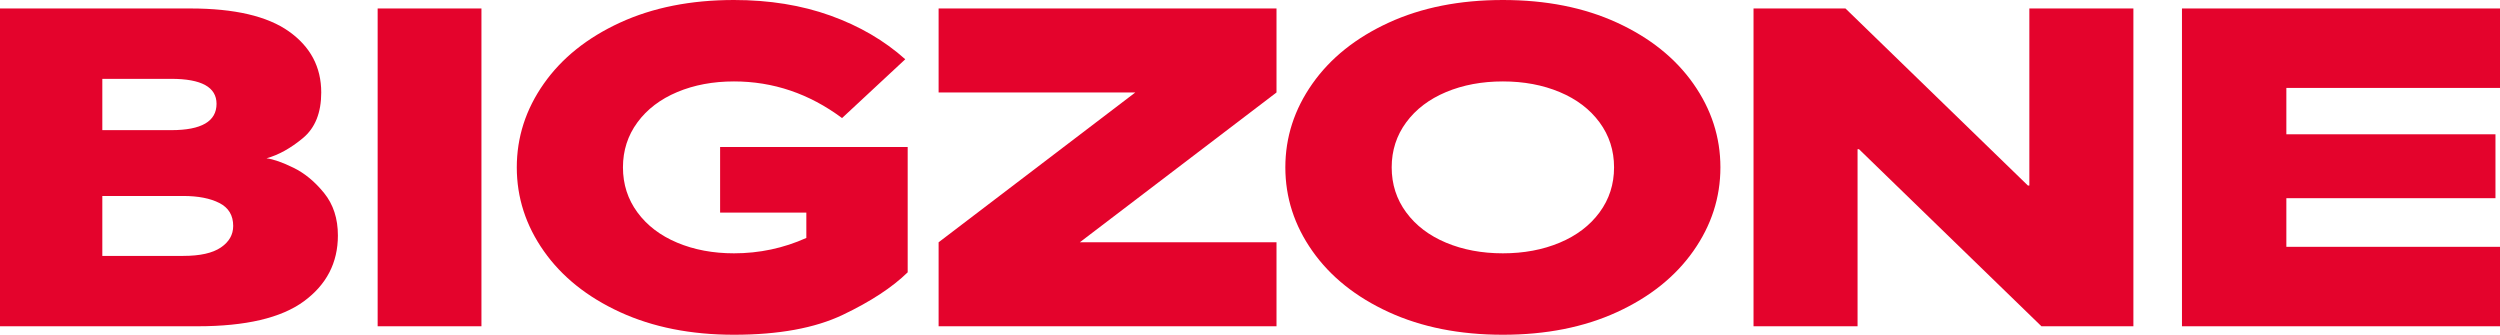
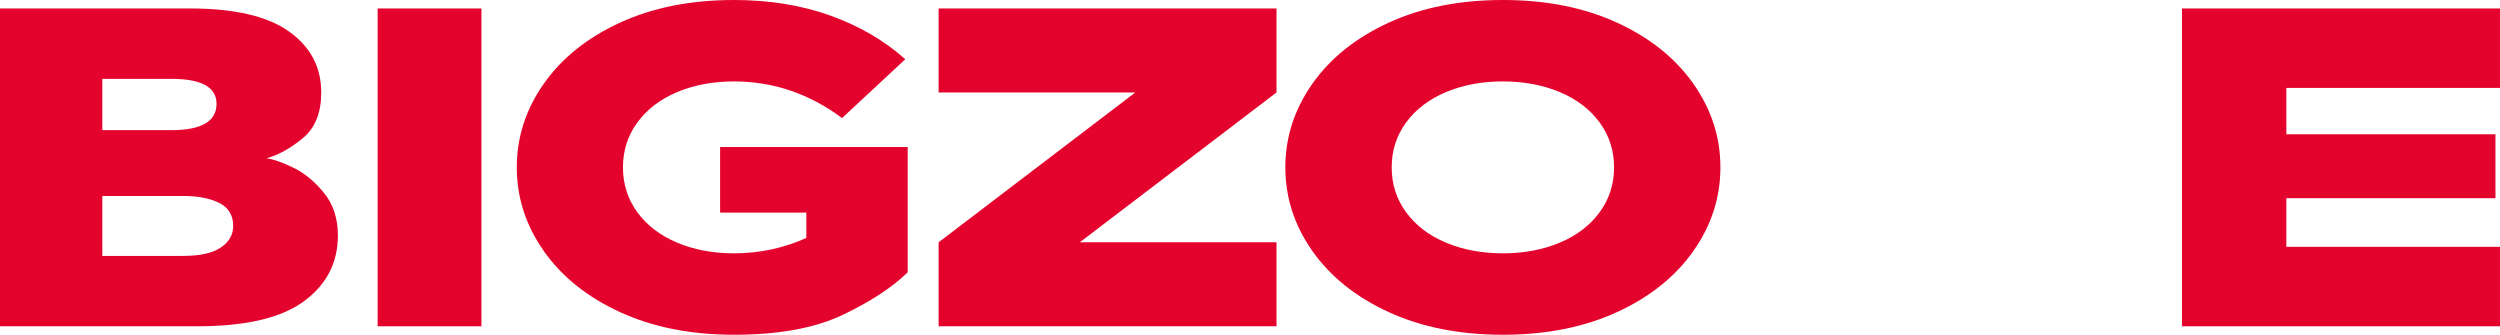
<svg xmlns="http://www.w3.org/2000/svg" width="1180" height="158" viewBox="0 0 1180 158" fill="none">
  <path d="M0 154V4H89.852C110.666 4 126.165 7.61 136.351 14.821C146.533 22.037 151.625 31.643 151.625 43.643C151.625 53.215 148.741 60.394 142.977 65.179C137.211 69.967 131.483 73.144 125.794 74.714C129.085 75.143 133.353 76.643 138.597 79.215C143.837 81.786 148.629 85.75 152.973 91.108C157.315 96.464 159.488 103.144 159.488 111.143C159.488 124 154.132 134.359 143.426 142.215C132.718 150.072 115.983 154 93.222 154L0 154ZM80.867 61.428C95.092 61.428 102.207 57.287 102.207 49C102.207 41.146 95.093 37.215 80.867 37.215H48.296V61.428L80.867 61.428ZM86.483 120.786C94.418 120.786 100.333 119.466 104.229 116.821C108.121 114.18 110.069 110.788 110.069 106.642C110.069 101.644 107.896 98.037 103.555 95.821C99.21 93.608 93.52 92.5 86.483 92.5H48.296V120.786H86.483Z" fill="#E4032C" />
  <path d="M227.243 154H178.25V4H227.243V154Z" fill="#E4032C" />
  <path d="M292.667 147.325C277.178 140.209 265.18 130.6 256.677 118.5C248.171 106.404 243.922 93.236 243.922 79.001C243.922 64.765 248.171 51.6 256.677 39.5C265.18 27.403 277.178 17.796 292.667 10.676C308.157 3.56 326.073 0 346.424 0C363.127 0 378.314 2.456 391.981 7.366C405.649 12.277 417.415 19.146 427.288 27.97L397.448 55.727C381.959 44.197 364.949 38.433 346.424 38.433C336.551 38.433 327.632 40.107 319.66 43.45C311.687 46.796 305.423 51.563 300.868 57.755C296.312 63.947 294.034 71.03 294.034 79C294.034 86.971 296.312 94.052 300.868 100.244C305.423 106.437 311.688 111.207 319.66 114.55C327.632 117.896 336.551 119.568 346.424 119.568C358.419 119.568 369.808 117.149 380.592 112.308V100.352H339.892V69.392H428.427V128.535C421.138 135.654 410.923 142.344 397.79 148.605C384.653 154.867 367.53 158 346.424 158C326.073 158 308.157 154.44 292.667 147.325Z" fill="#E4032C" />
  <path d="M602.511 154H443.023V114.357L535.86 43.643H443.023V4H602.511V43.643L509.675 114.357H602.511V154Z" fill="#E4032C" />
  <path d="M655.507 147.325C639.992 140.208 627.974 130.6 619.457 118.5C610.936 106.404 606.68 93.235 606.68 79C606.68 64.765 610.936 51.6 619.457 39.5C627.974 27.403 639.992 17.796 655.507 10.676C671.023 3.56 688.97 0 709.356 0C729.742 0 747.688 3.56 763.205 10.676C778.72 17.795 790.735 27.403 799.255 39.5C807.773 51.6 812.033 64.768 812.033 79C812.033 93.233 807.772 106.404 799.255 118.5C790.735 130.6 778.72 140.208 763.205 147.325C747.689 154.44 729.738 158 709.356 158C688.974 158 671.024 154.44 655.507 147.325ZM736.166 114.55C744.152 111.207 750.426 106.437 754.99 100.245C759.553 94.052 761.835 86.973 761.835 79C761.835 71.028 759.553 63.948 754.99 57.755C750.426 51.563 744.152 46.797 736.166 43.45C728.18 40.107 719.243 38.433 709.356 38.433C699.469 38.433 690.532 40.108 682.546 43.45C674.56 46.797 668.286 51.563 663.722 57.755C659.159 63.948 656.877 71.03 656.877 79C656.877 86.971 659.159 94.052 663.722 100.245C668.286 106.437 674.56 111.207 682.546 114.55C690.532 117.896 699.466 119.568 709.356 119.568C719.246 119.568 728.18 117.896 736.166 114.55Z" fill="#E4032C" />
-   <path d="M876.77 154H827.664V4H871.06L957.167 87.571H957.852V4H1006.96V154H963.561L877.455 70.429H876.77L876.77 154Z" fill="#E4032C" />
  <path d="M1180 154H1029.89V4H1180V41.5H1079.16V63.386H1177.86V93.544H1079.16V116.5H1180V154Z" fill="#E4032C" />
</svg>